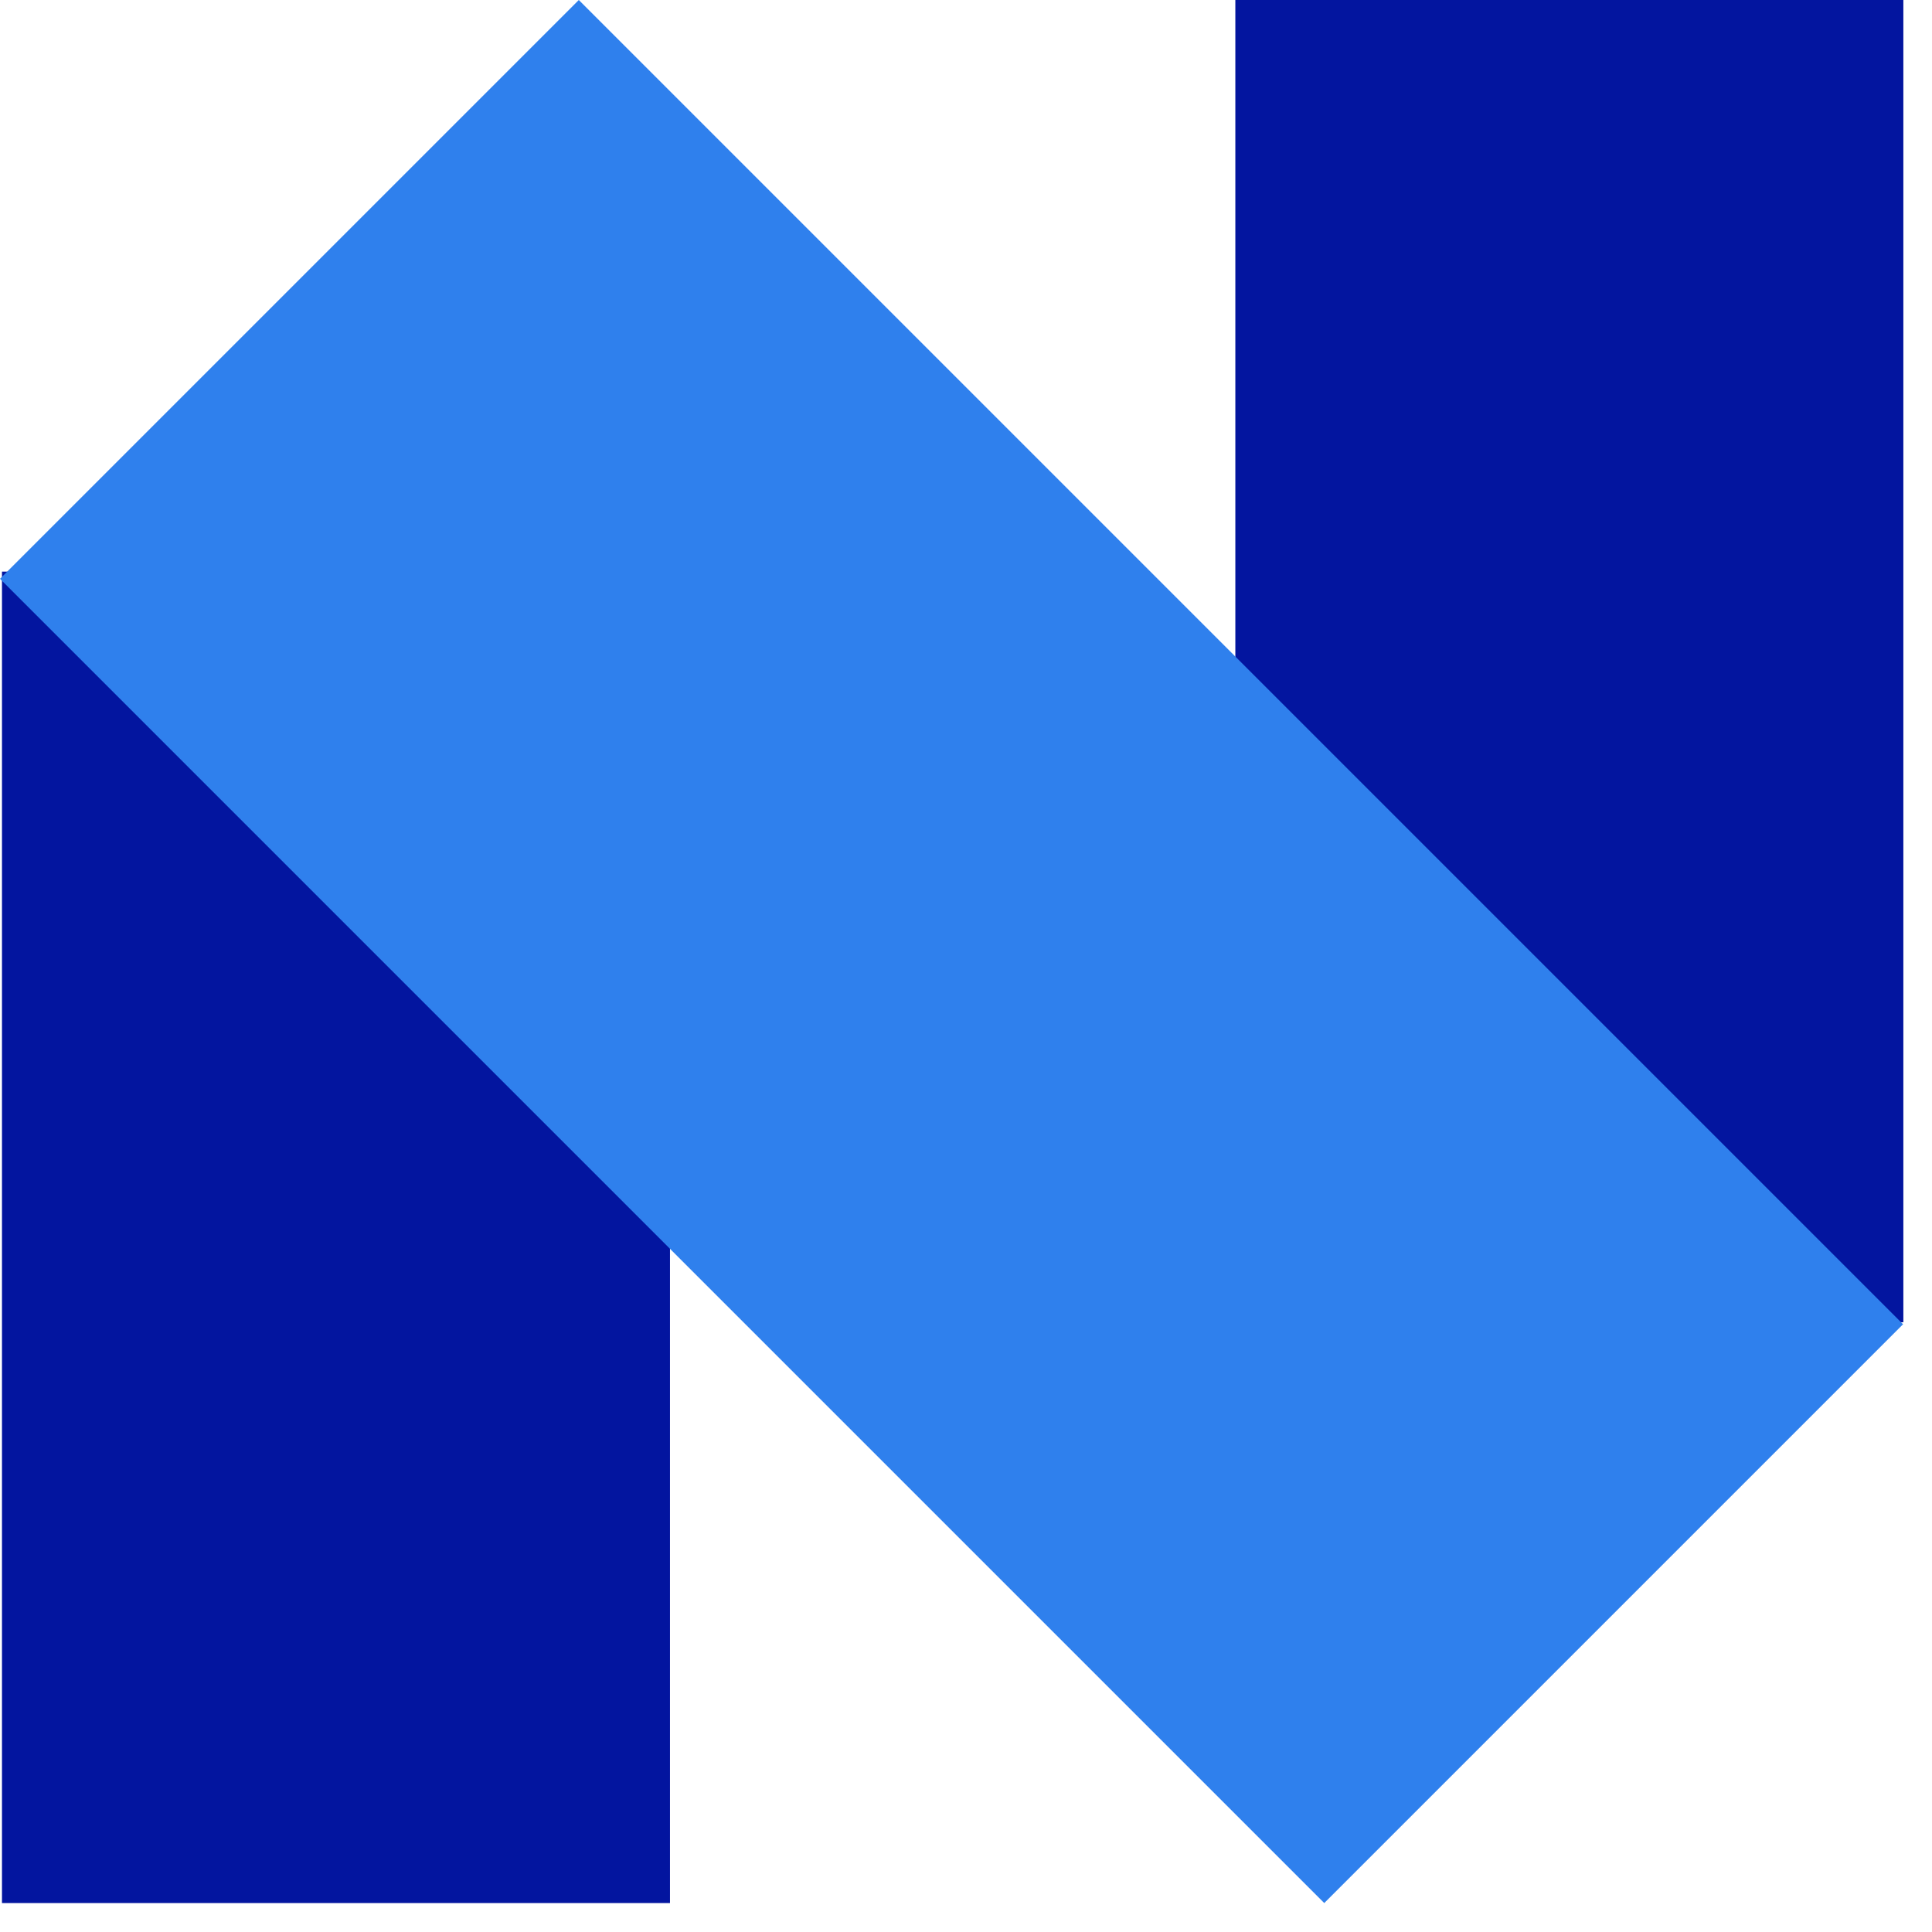
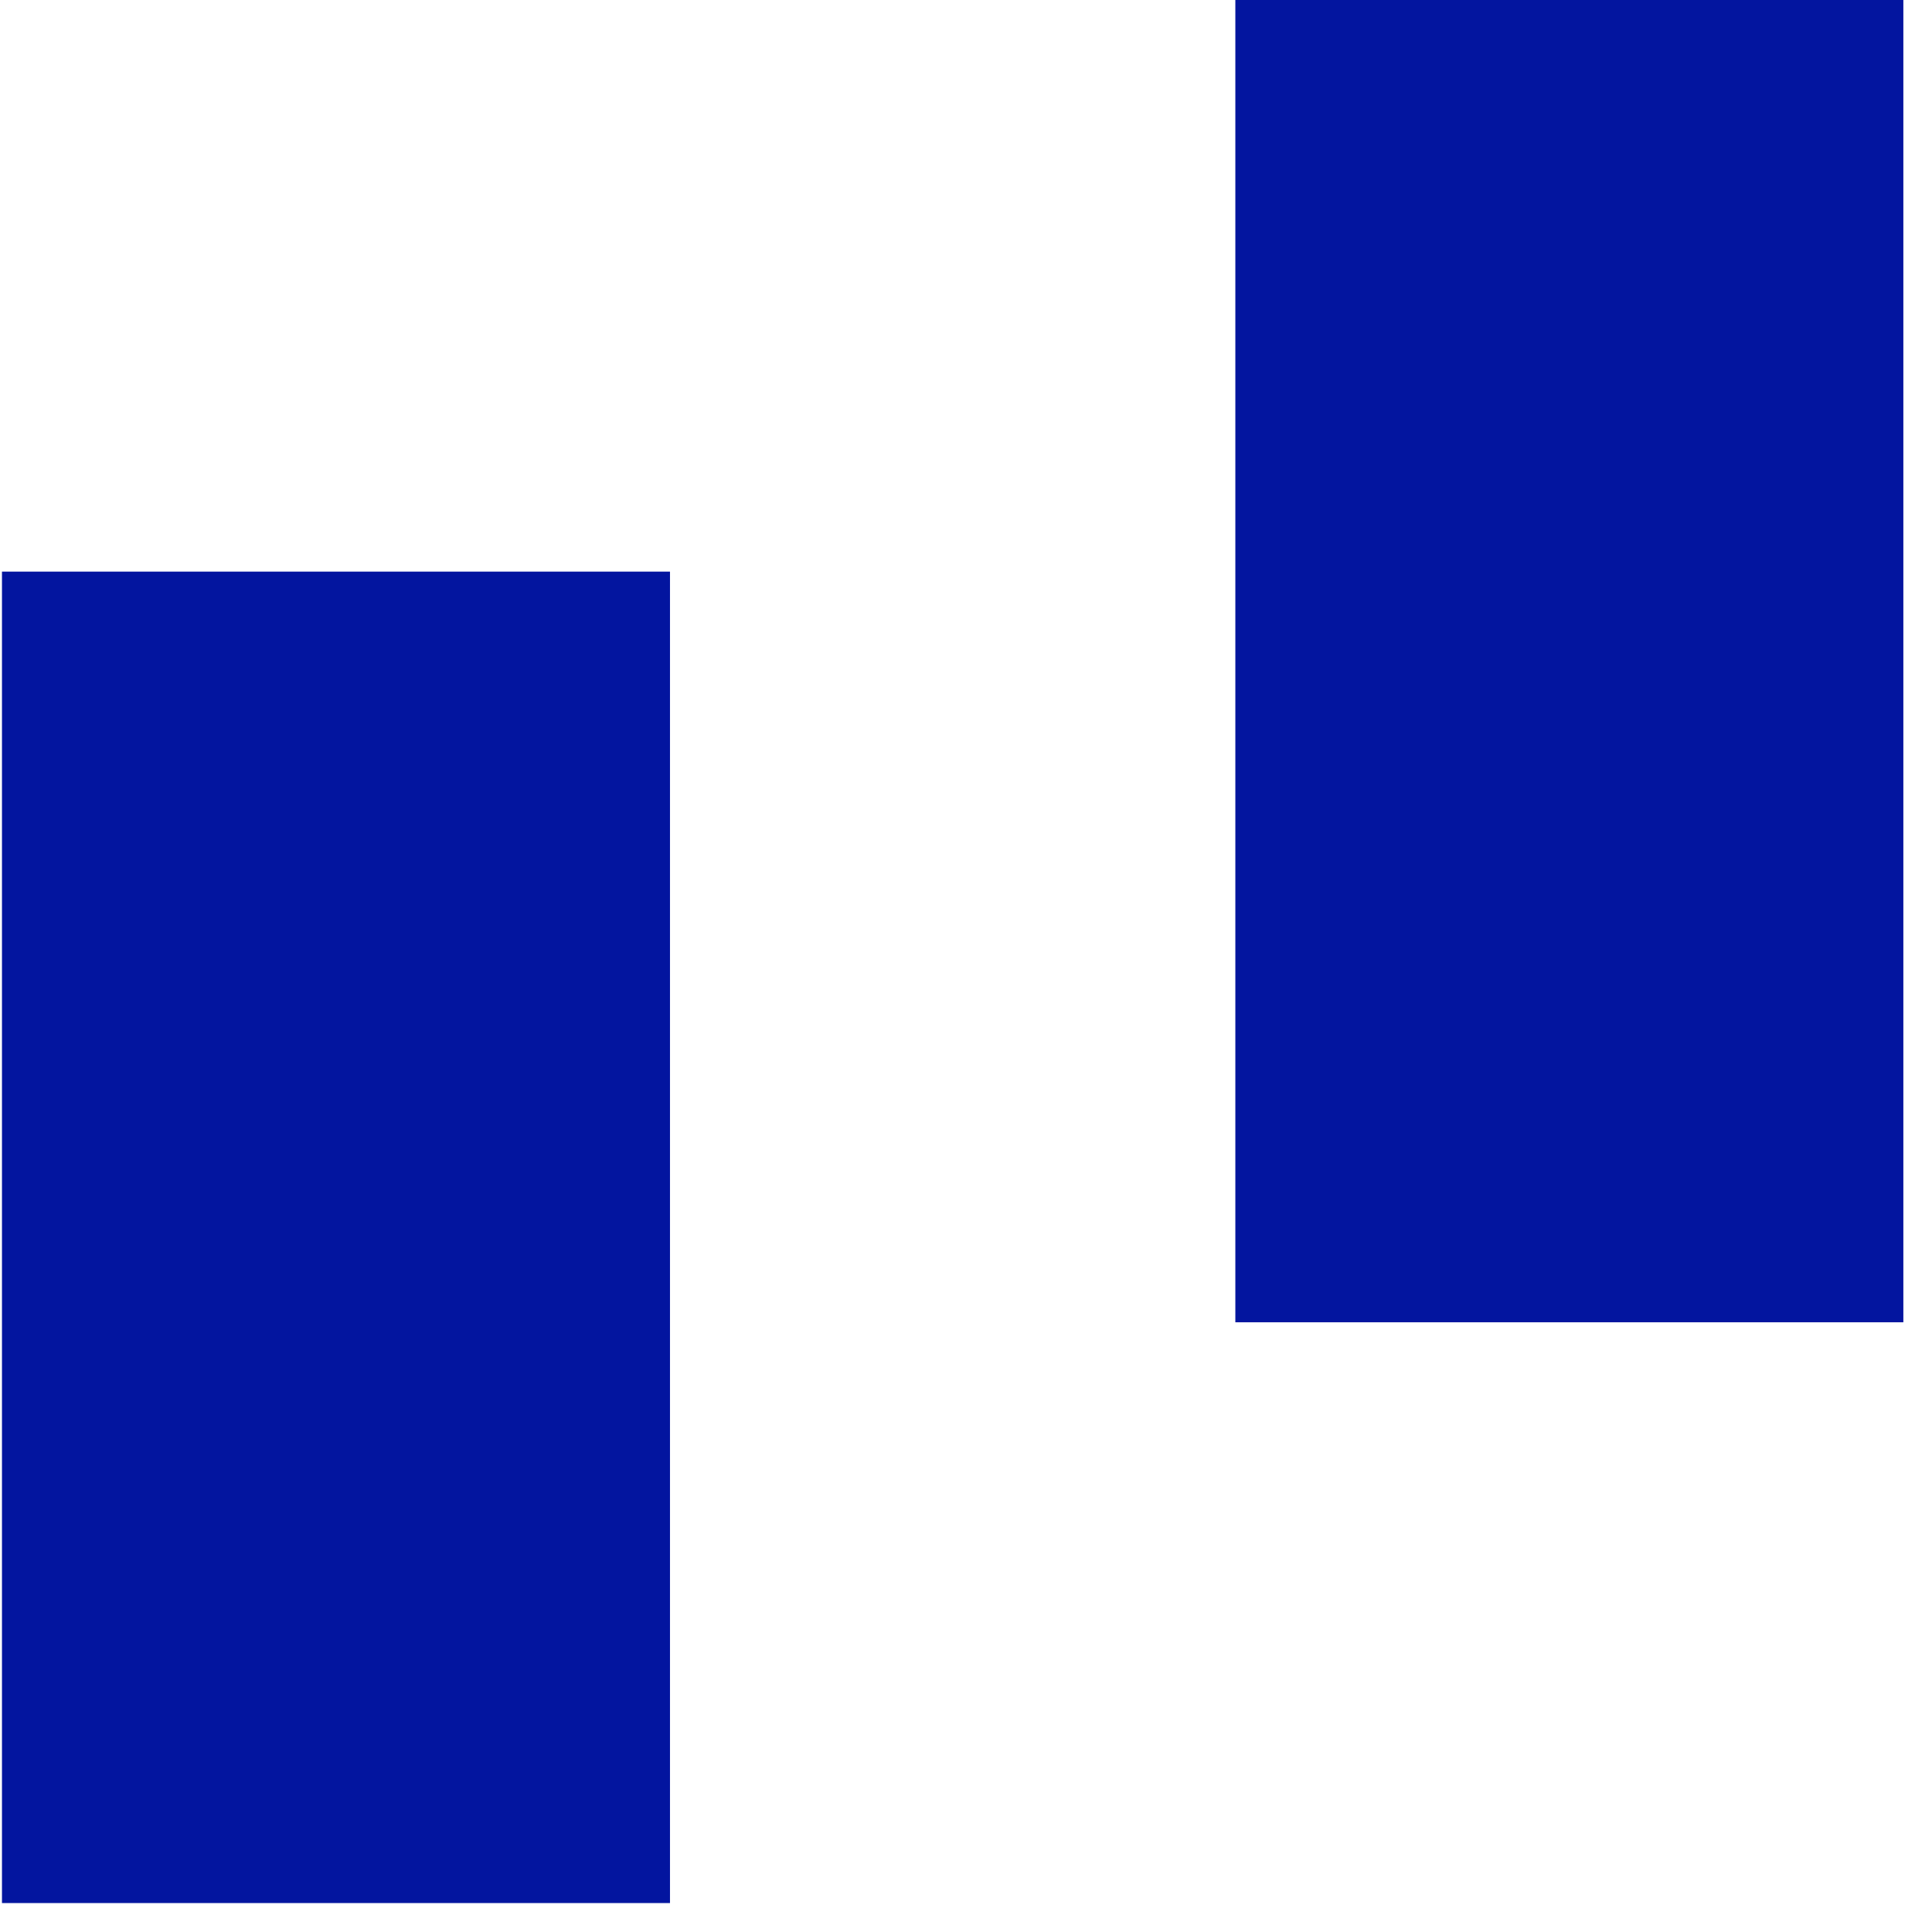
<svg xmlns="http://www.w3.org/2000/svg" width="46" height="46" viewBox="0 0 46 46" fill="none">
  <rect x="0.047" y="13.61" width="15.905" height="31.701" fill="#03159F" />
  <rect x="29.413" width="15.905" height="31.483" fill="#03159F" />
-   <rect y="13.781" width="19.489" height="44.59" transform="rotate(-45 0 13.781)" fill="#2F80ED" />
</svg>